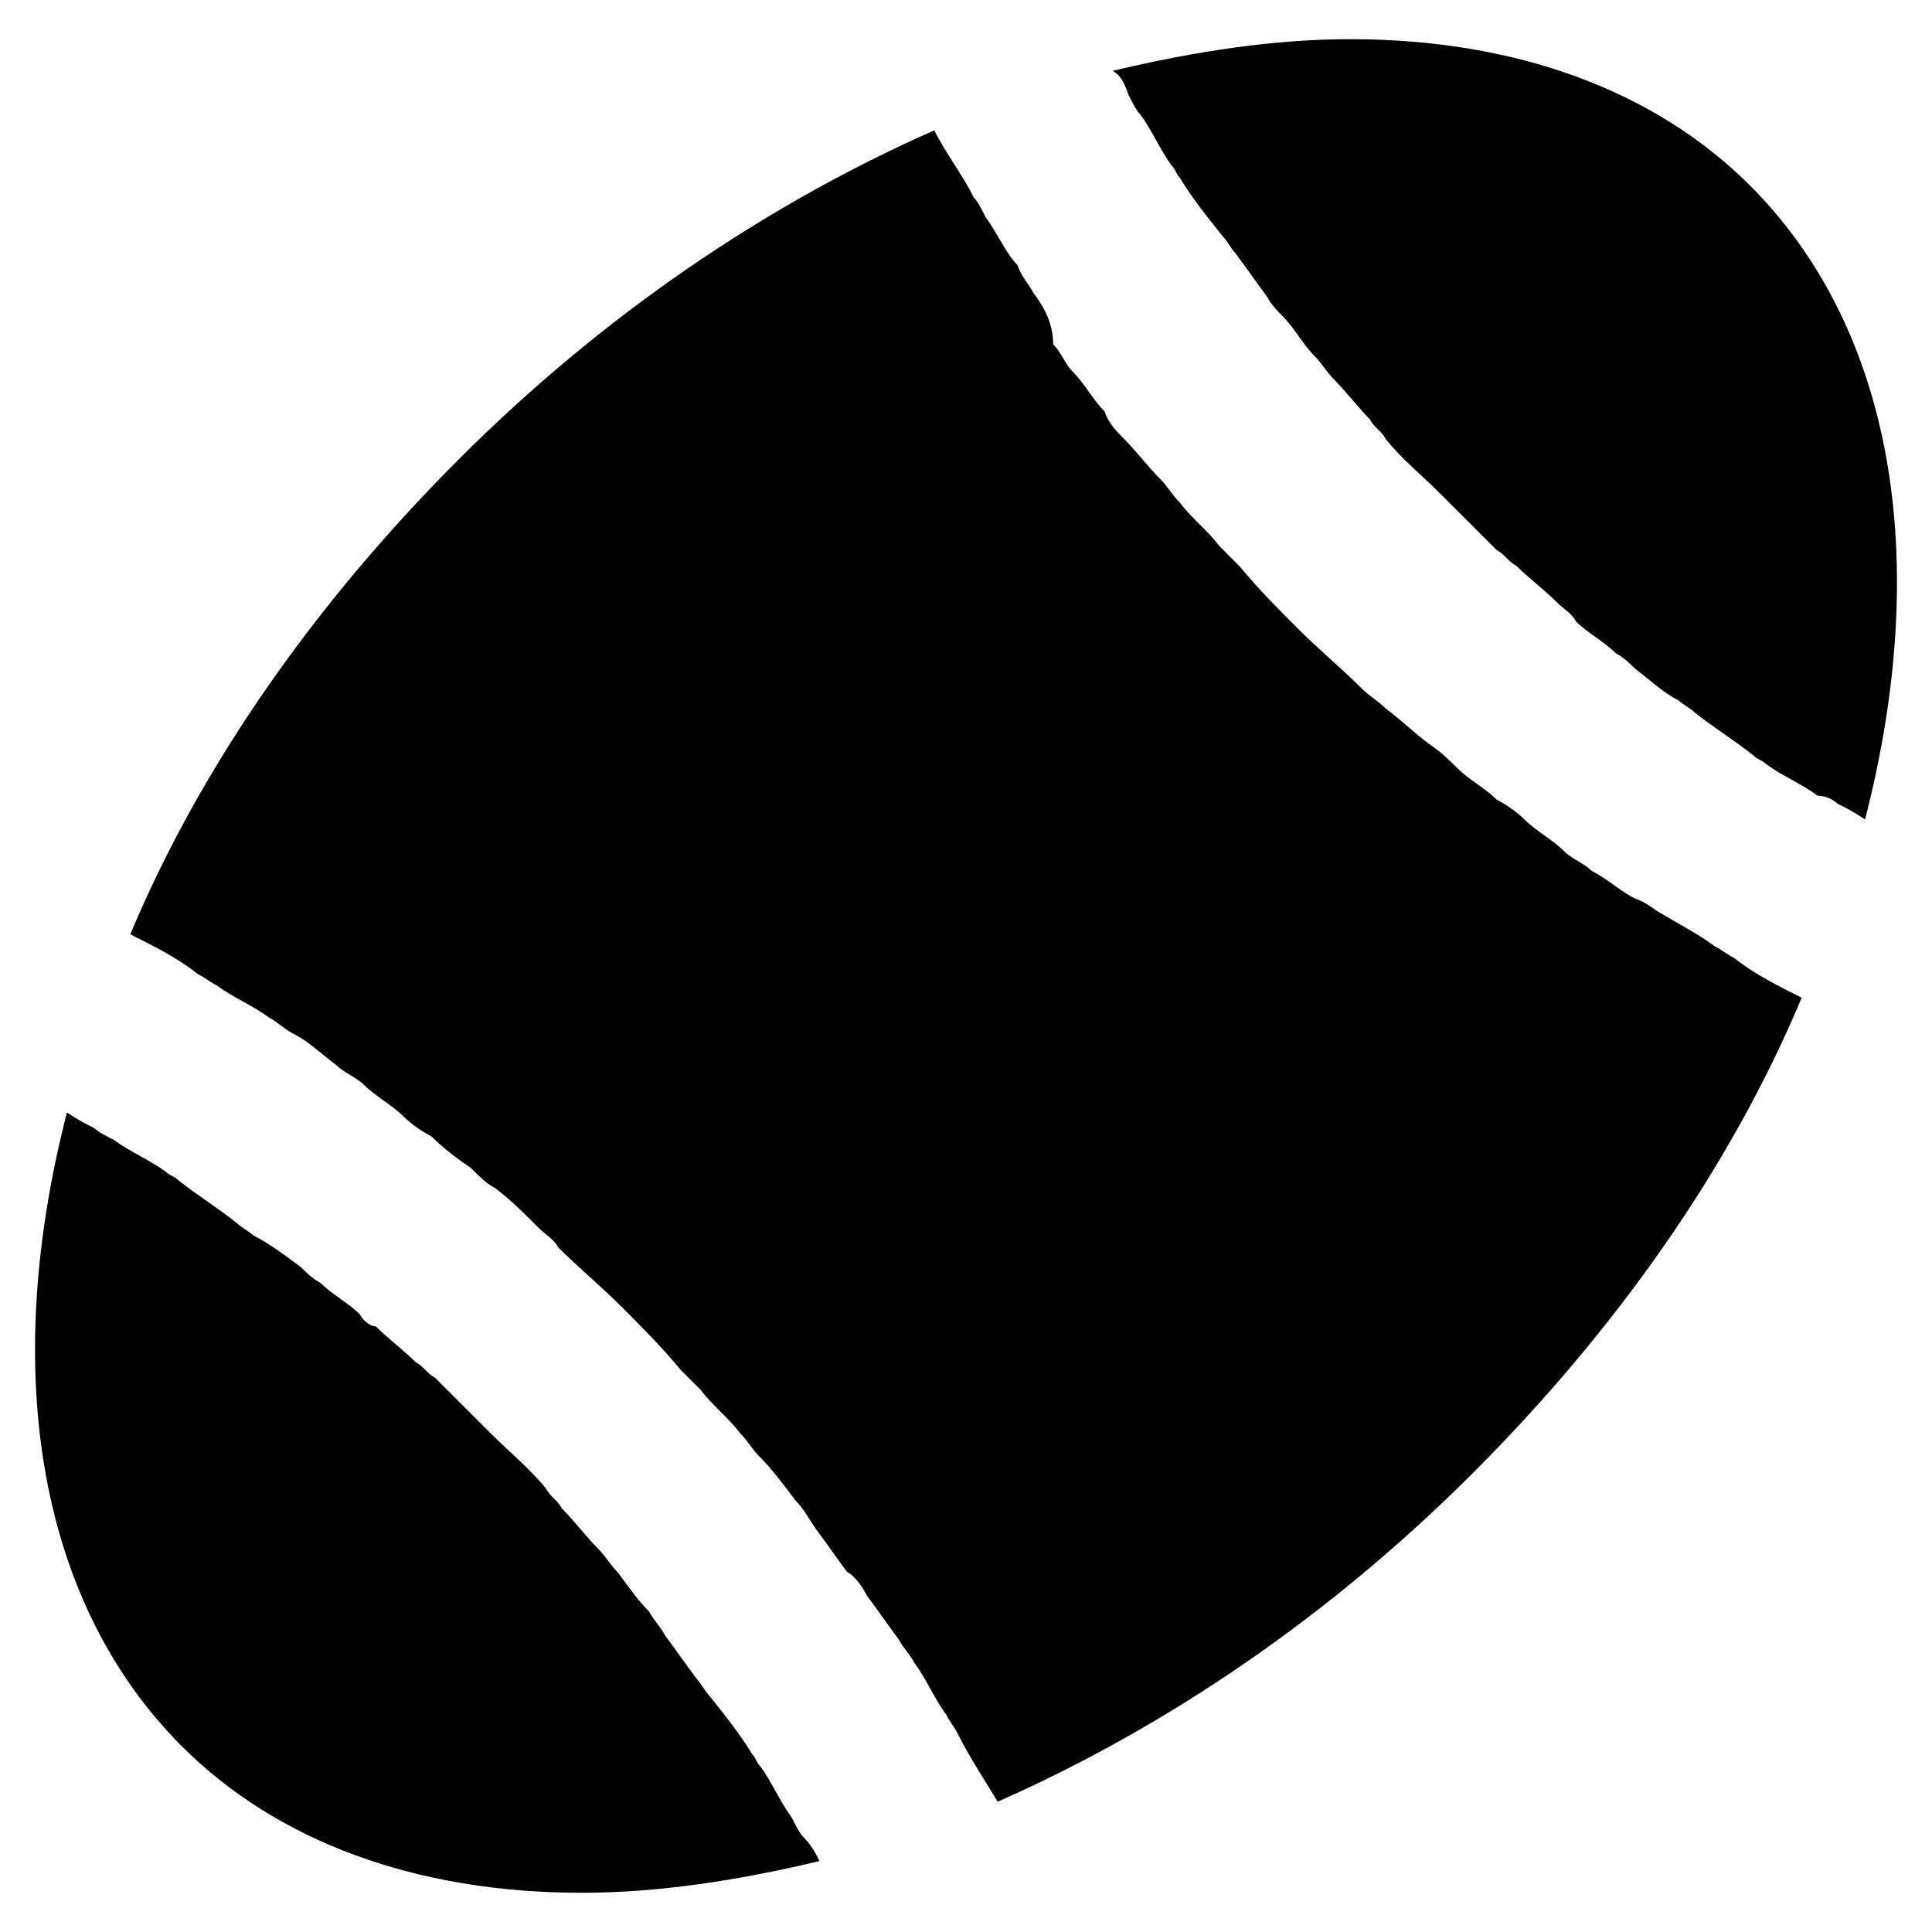
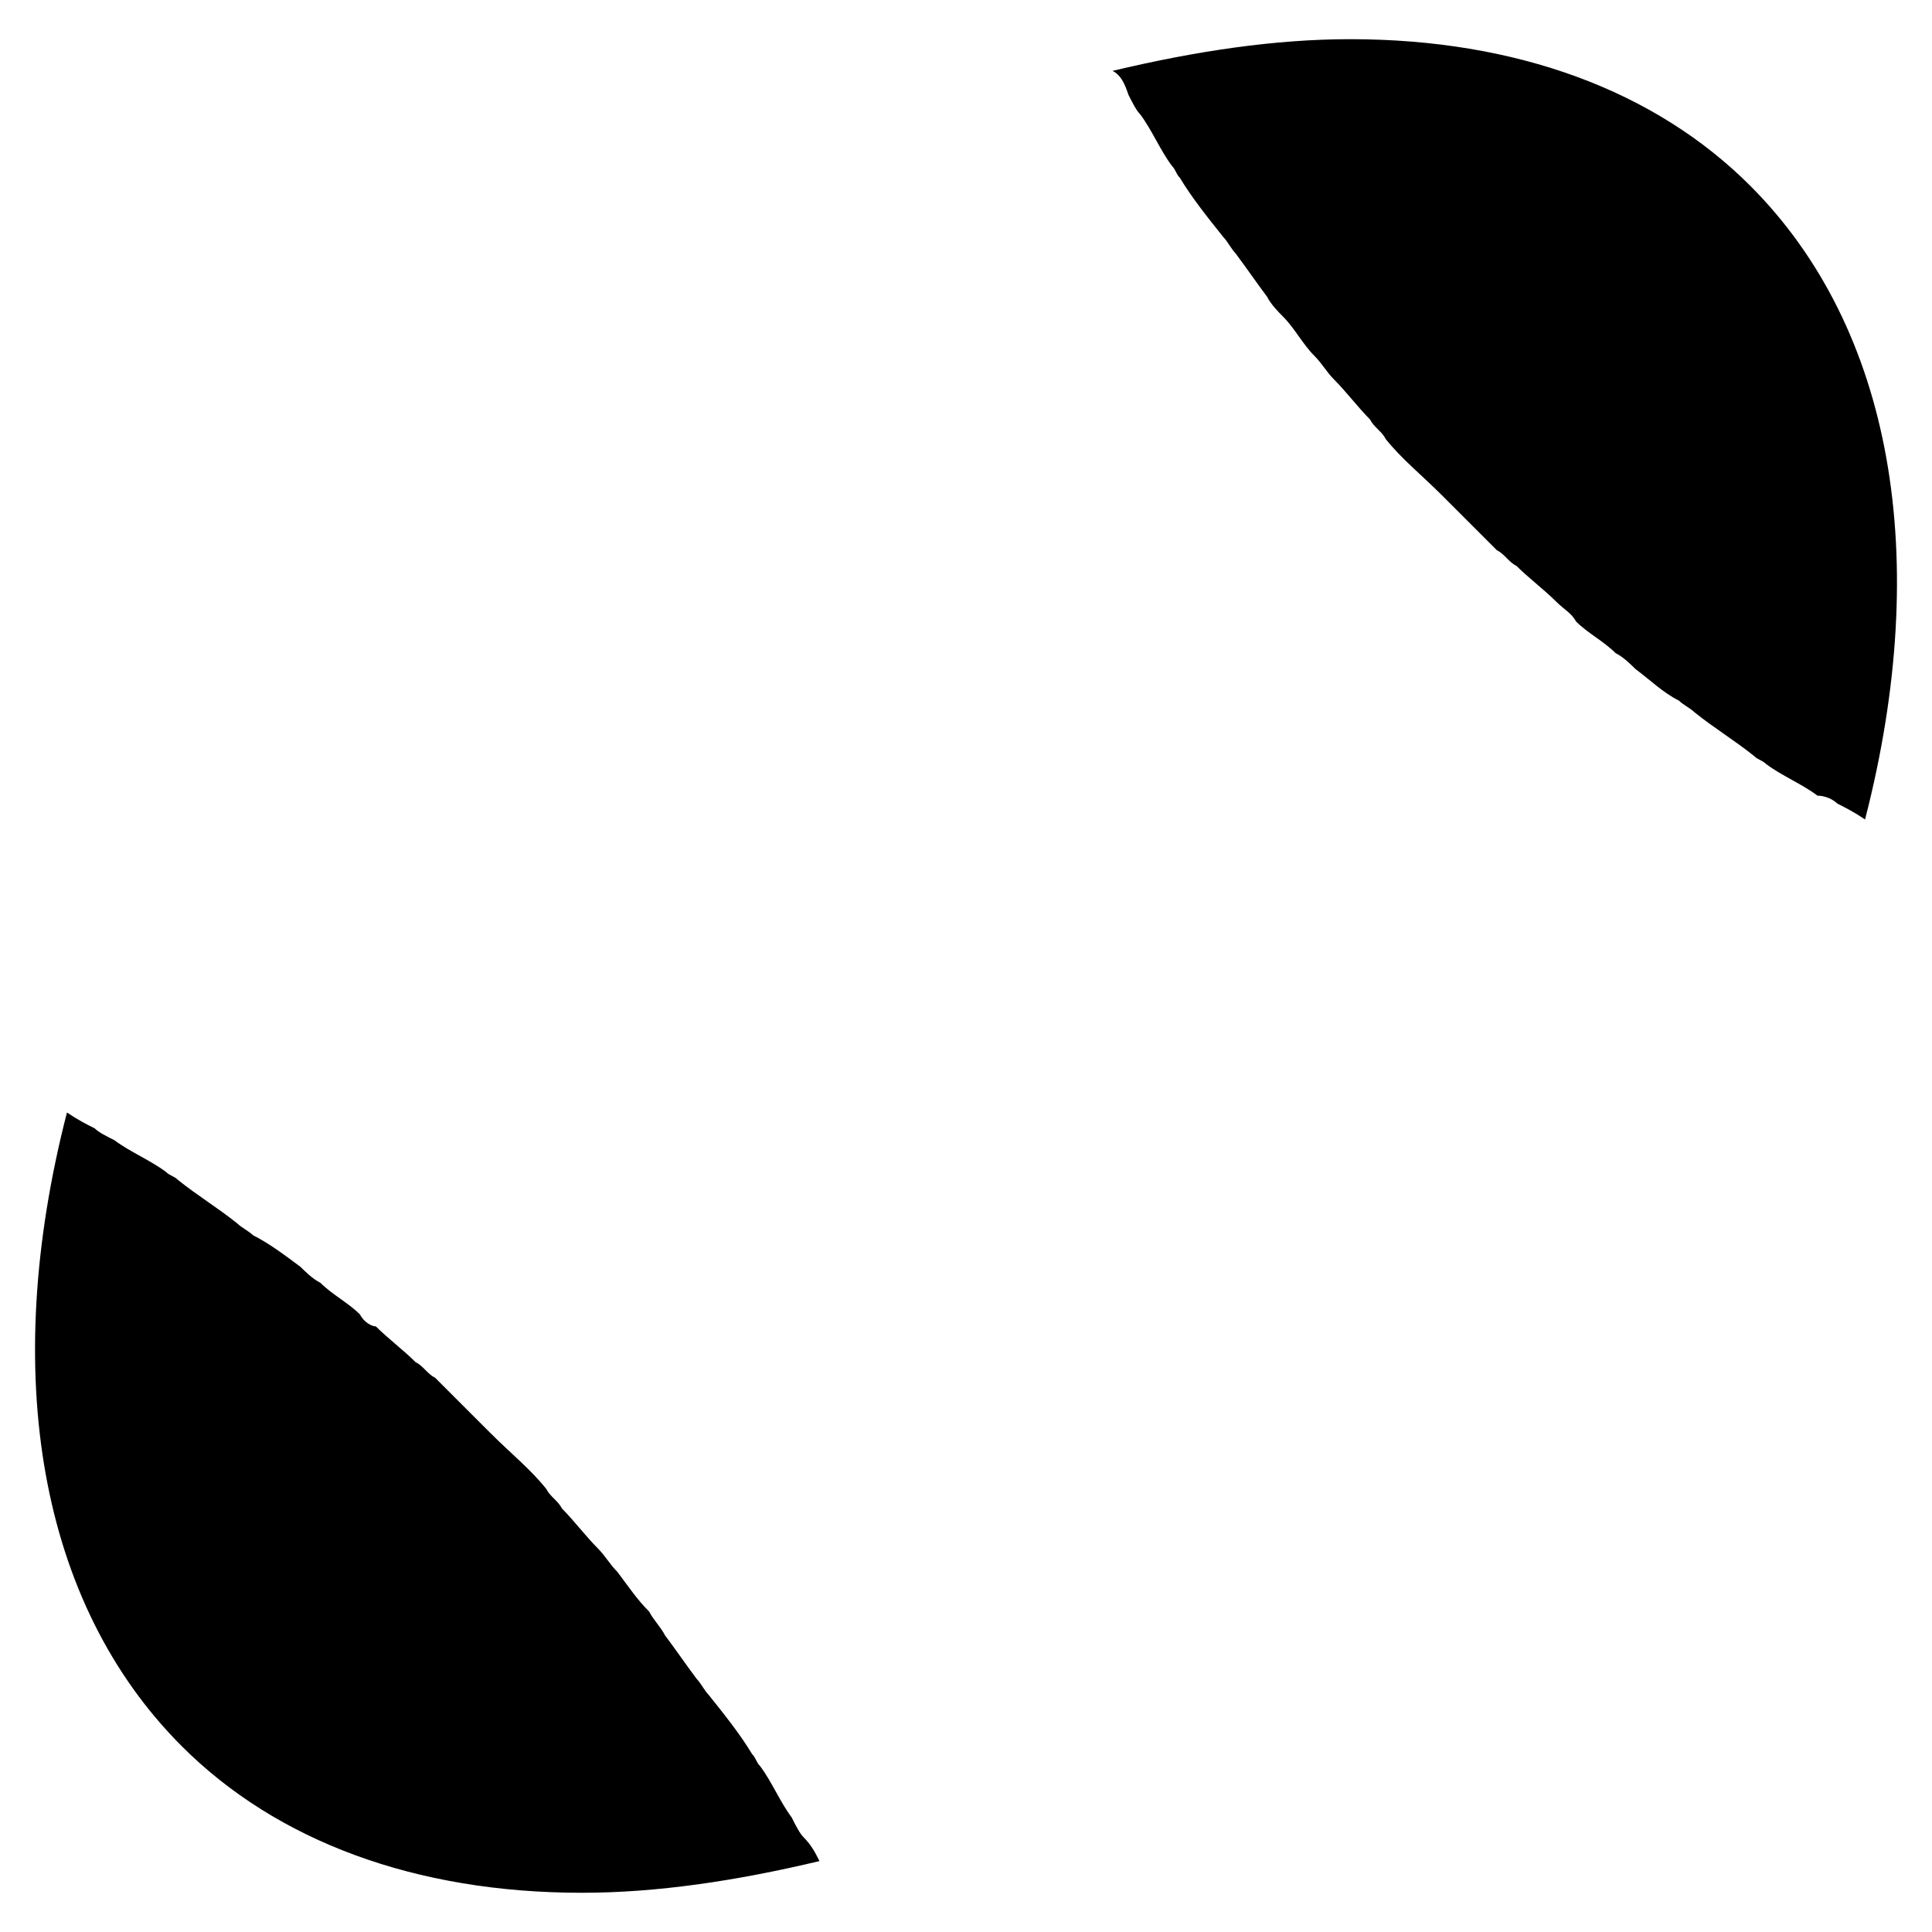
<svg xmlns="http://www.w3.org/2000/svg" fill="#000000" width="800px" height="800px" version="1.1" viewBox="144 144 512 512">
  <g>
    <path d="m353.82 625.66c-3.148-4.199-5.246-9.445-8.398-13.645-1.051-1.051-1.051-2.098-2.098-3.148-3.148-5.246-7.348-10.496-11.547-15.742-1.051-1.051-2.098-3.148-3.148-4.199-3.148-4.199-5.246-7.348-8.398-11.547-1.051-2.098-3.148-4.199-4.199-6.297-3.148-3.148-5.246-6.297-8.398-10.496-2.098-2.098-3.148-4.199-5.246-6.297-3.148-3.148-6.297-7.348-9.445-10.496-1.051-2.098-3.148-3.148-4.199-5.246-4.199-5.246-9.445-9.445-14.695-14.695l-14.695-14.695c-2.098-1.051-3.148-3.148-5.246-4.199-3.148-3.148-7.348-6.297-10.496-9.445-1.047-0.004-3.148-1.055-4.195-3.152-3.148-3.148-7.348-5.246-10.496-8.398-2.098-1.051-4.199-3.148-5.246-4.199-4.203-3.144-8.398-6.293-12.598-8.395-1.051-1.051-3.148-2.098-4.199-3.148-5.246-4.199-10.496-7.348-15.742-11.547-1.051-1.051-2.098-1.051-3.148-2.098-4.199-3.148-9.445-5.246-13.645-8.398-2.098-1.051-4.199-2.098-5.246-3.148-2.098-1.051-4.199-2.098-7.348-4.199-17.844 69.273-7.348 130.15 30.438 167.94 25.191 25.191 61.926 38.836 106.01 38.836 19.941 0 40.934-3.148 62.977-8.398-1.051-2.098-2.098-4.199-4.199-6.297-1.055-1.047-2.102-3.148-3.152-5.246z" />
-     <path d="m373.76 566.89c3.148 4.199 5.246 7.348 8.398 11.547 1.051 2.098 3.148 4.199 4.199 6.297 3.148 4.199 5.246 9.445 8.398 13.645 1.051 2.098 2.098 3.148 3.148 5.246 3.148 6.297 7.348 12.594 10.496 17.844 45.133-19.941 88.168-49.332 125.95-87.117 37.785-37.785 68.223-80.82 87.117-125.95-6.297-3.148-12.594-6.297-17.844-10.496-2.098-1.051-3.148-2.098-5.246-3.148-4.199-3.148-8.398-5.246-13.645-8.398-2.098-1.051-4.199-3.148-7.348-4.199-4.199-2.098-7.348-5.246-11.547-7.348-2.098-2.098-5.246-3.148-7.348-5.246-3.148-3.148-7.348-5.246-10.496-8.398-2.098-2.098-5.246-4.199-7.348-5.246-3.148-3.148-7.348-5.246-10.496-8.398-2.098-2.098-4.199-4.199-7.348-6.297-4.199-3.148-7.348-6.297-11.547-9.445-2.098-2.098-4.199-3.148-6.297-5.246-5.246-5.246-11.547-10.496-16.793-15.742-5.246-5.246-10.496-10.496-15.742-16.793-2.098-2.098-3.148-3.148-5.246-5.246-3.148-4.199-7.348-7.348-10.496-11.547-2.098-2.098-3.148-4.199-5.246-6.297-3.148-3.148-6.297-7.348-9.445-10.496-2.098-2.098-4.199-4.199-5.246-7.348-3.148-3.148-5.246-7.348-8.398-10.496-2.098-2.098-3.148-5.246-5.246-7.348-0.012-5.254-2.109-9.449-5.262-13.648-1.051-2.098-3.148-4.199-4.199-7.348-3.144-3.148-5.246-8.398-8.395-12.594-1.051-2.098-2.098-4.199-3.148-5.246-3.148-6.297-7.348-11.547-10.496-17.844-45.133 19.941-88.168 49.332-125.95 87.117-37.785 37.785-68.223 80.82-87.117 125.95 6.297 3.148 12.594 6.297 17.844 10.496 2.098 1.051 3.148 2.098 5.246 3.148 4.199 3.148 9.445 5.246 13.645 8.398 2.098 1.051 4.199 3.148 6.297 4.199 4.199 2.098 7.348 5.246 11.547 8.398 2.098 2.098 5.246 3.148 7.348 5.246 3.148 3.148 7.348 5.246 10.496 8.398 2.098 2.098 5.246 4.199 7.348 5.246 3.148 3.148 7.348 6.297 10.496 8.398 2.098 2.098 4.199 4.199 6.297 5.246 4.199 3.148 7.348 6.297 11.547 10.496 2.098 2.098 4.199 3.148 5.246 5.246 5.246 5.246 11.547 10.496 16.793 15.742 5.246 5.246 10.496 10.496 15.742 16.793l5.246 5.246c3.148 4.199 7.348 7.348 10.496 11.547 2.098 2.098 3.148 4.199 5.246 6.297 3.148 3.148 6.297 7.348 9.445 11.547 2.098 2.098 3.148 4.199 5.246 7.348 3.148 4.199 5.246 7.348 8.398 11.547 2.109 1.047 4.207 4.195 5.258 6.297z" />
    <path d="m630.91 356.96c2.098 1.051 4.199 2.098 7.348 4.199 17.844-69.273 7.348-130.15-30.438-167.94-25.191-25.191-61.926-38.836-106.01-38.836-19.941 0-40.934 3.148-62.977 8.398 2.102 1.047 3.152 3.148 4.199 6.297 1.051 2.098 2.098 4.199 3.148 5.246 3.148 4.199 5.246 9.445 8.398 13.645 1.051 1.051 1.051 2.098 2.098 3.148 3.148 5.246 7.348 10.496 11.547 15.742 1.051 1.051 2.098 3.148 3.148 4.199 3.148 4.199 5.246 7.348 8.398 11.547 1.051 2.098 3.148 4.199 4.199 5.246 3.148 3.148 5.246 7.348 8.398 10.496 2.094 2.102 3.144 4.203 5.246 6.301 3.148 3.148 6.297 7.348 9.445 10.496 1.051 2.098 3.148 3.148 4.199 5.246 4.199 5.246 9.445 9.445 14.695 14.695 5.246 5.246 9.445 9.445 14.695 14.695 2.098 1.051 3.148 3.148 5.246 4.199 3.148 3.148 7.348 6.297 10.496 9.445 2.098 2.098 4.199 3.148 5.246 5.246 3.148 3.148 7.348 5.246 10.496 8.398 2.098 1.051 4.199 3.148 5.246 4.199 4.199 3.148 7.348 6.297 11.547 8.398 1.051 1.051 3.148 2.098 4.199 3.148 5.246 4.199 10.496 7.348 15.742 11.547 1.051 1.051 2.098 1.051 3.148 2.098 4.199 3.148 9.445 5.246 13.645 8.398 2.102 0 4.203 1.047 5.25 2.098z" />
  </g>
</svg>